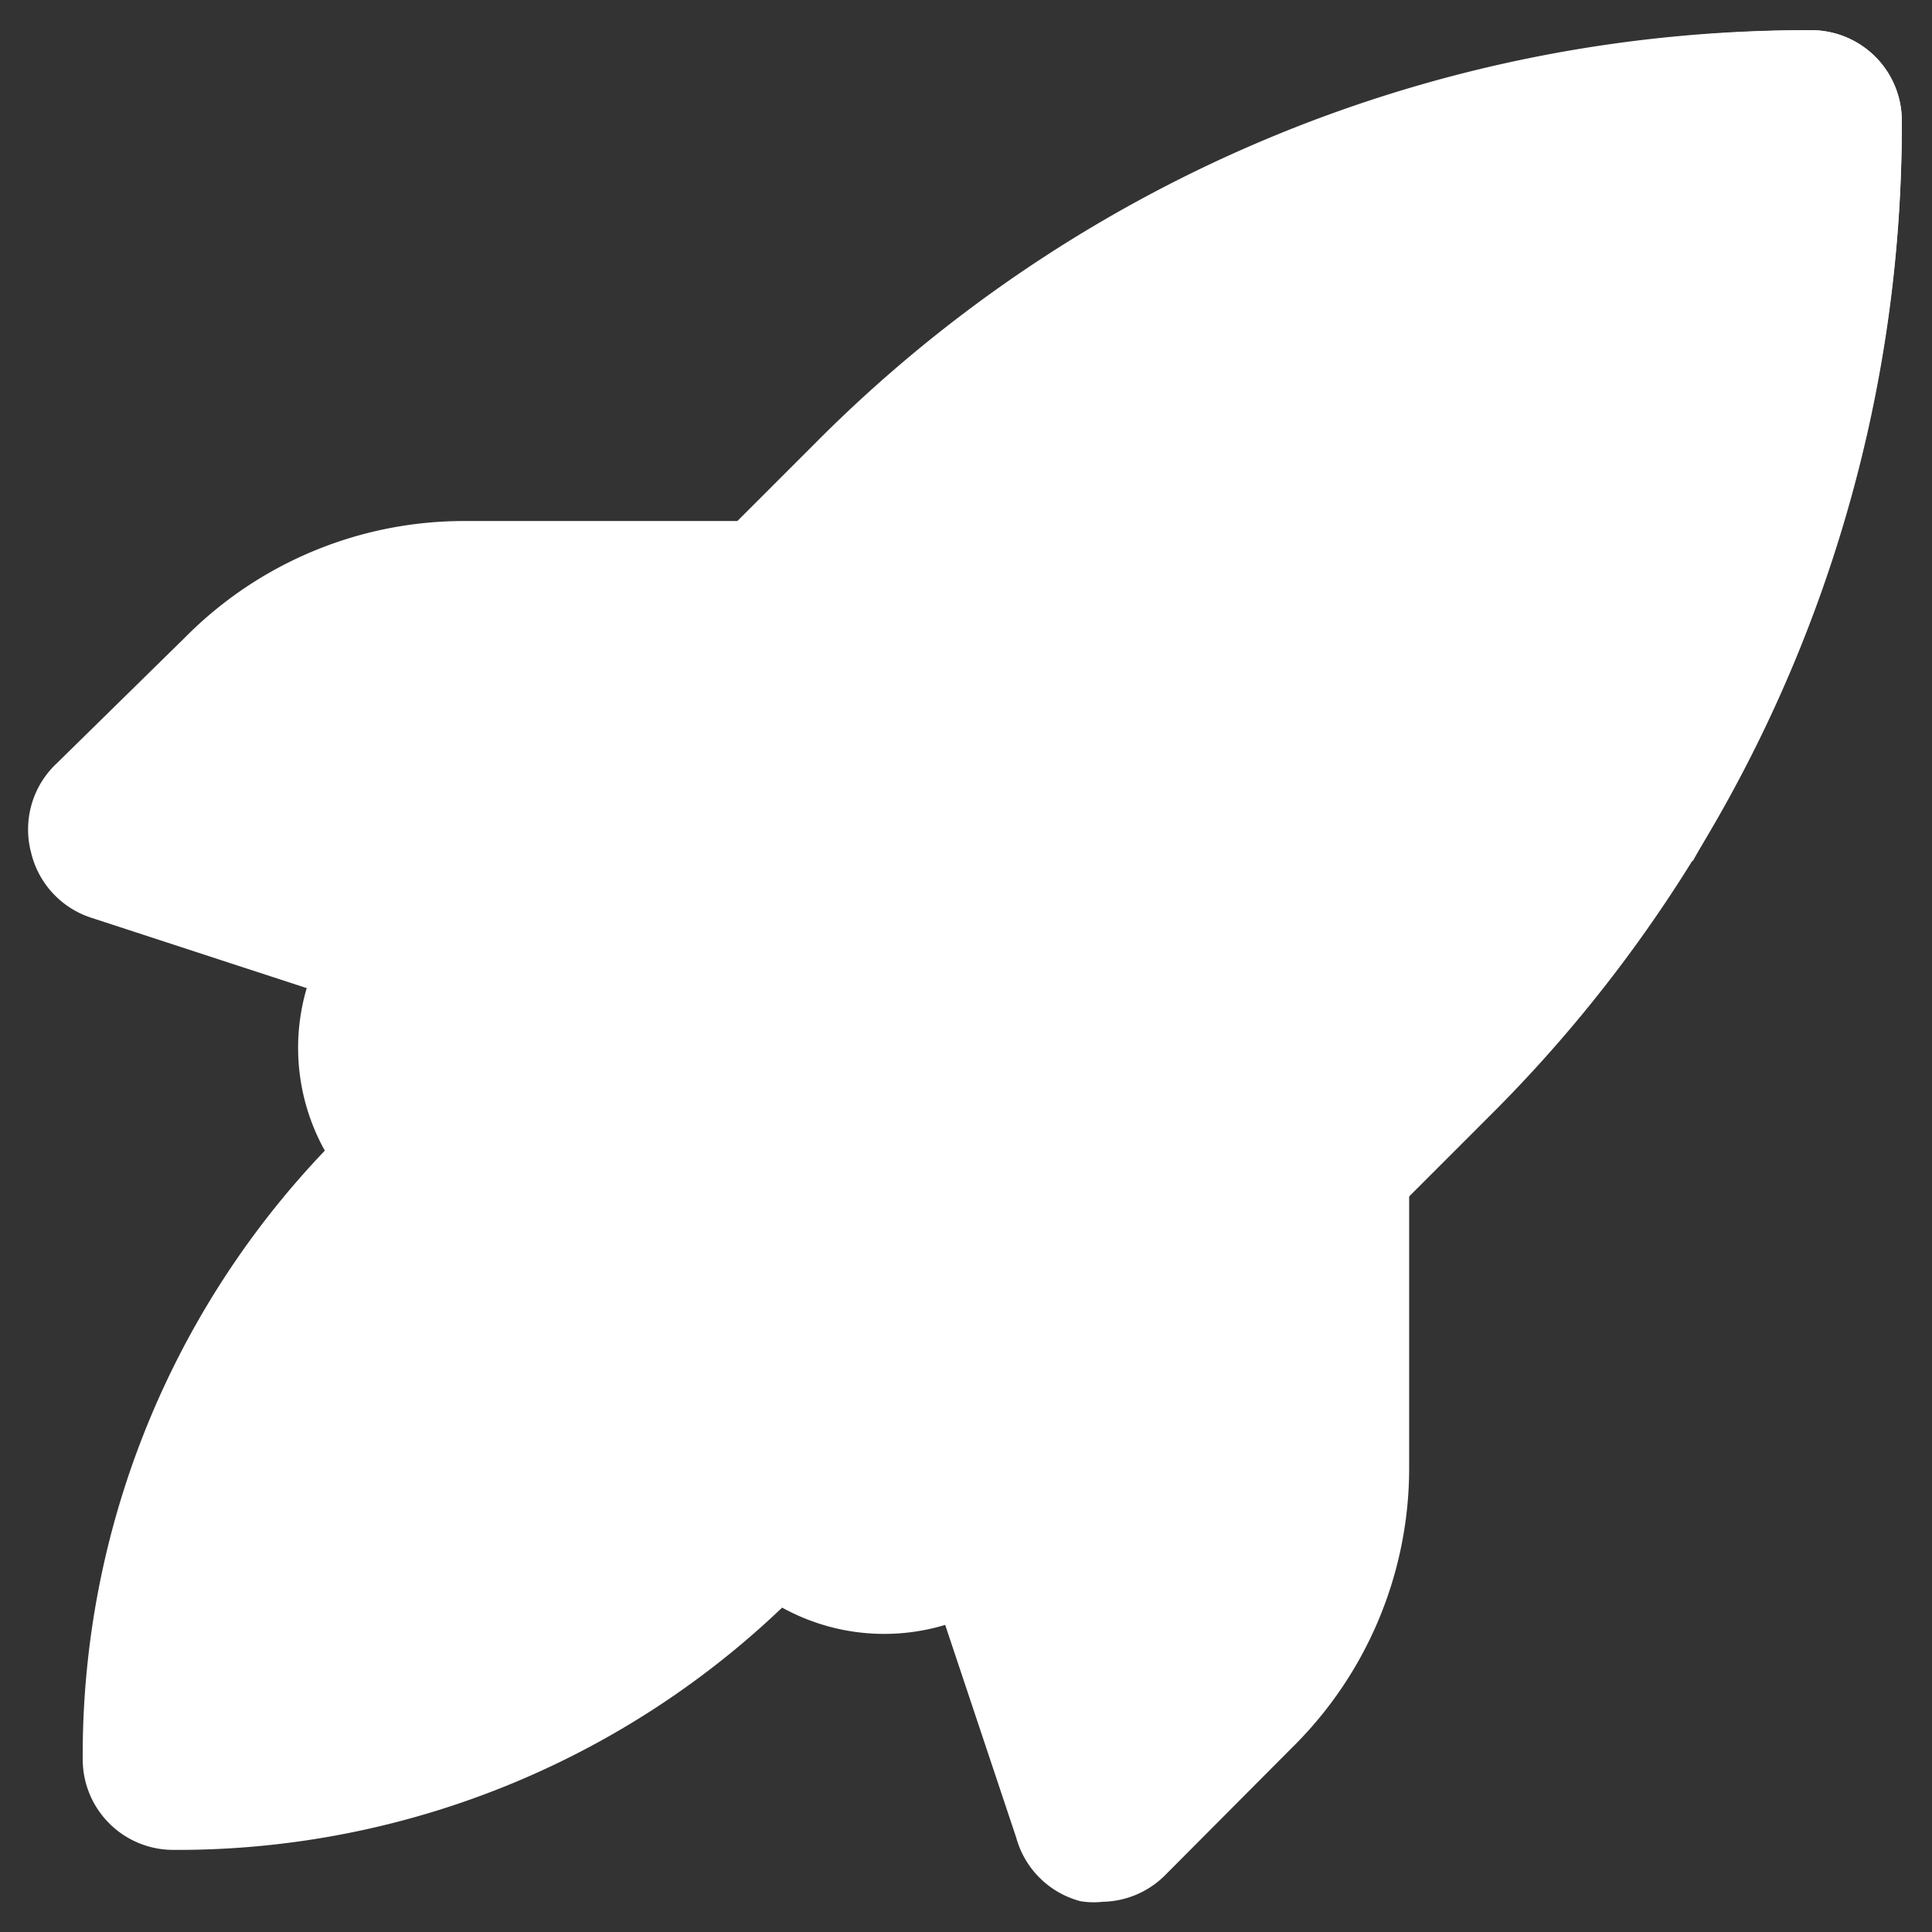
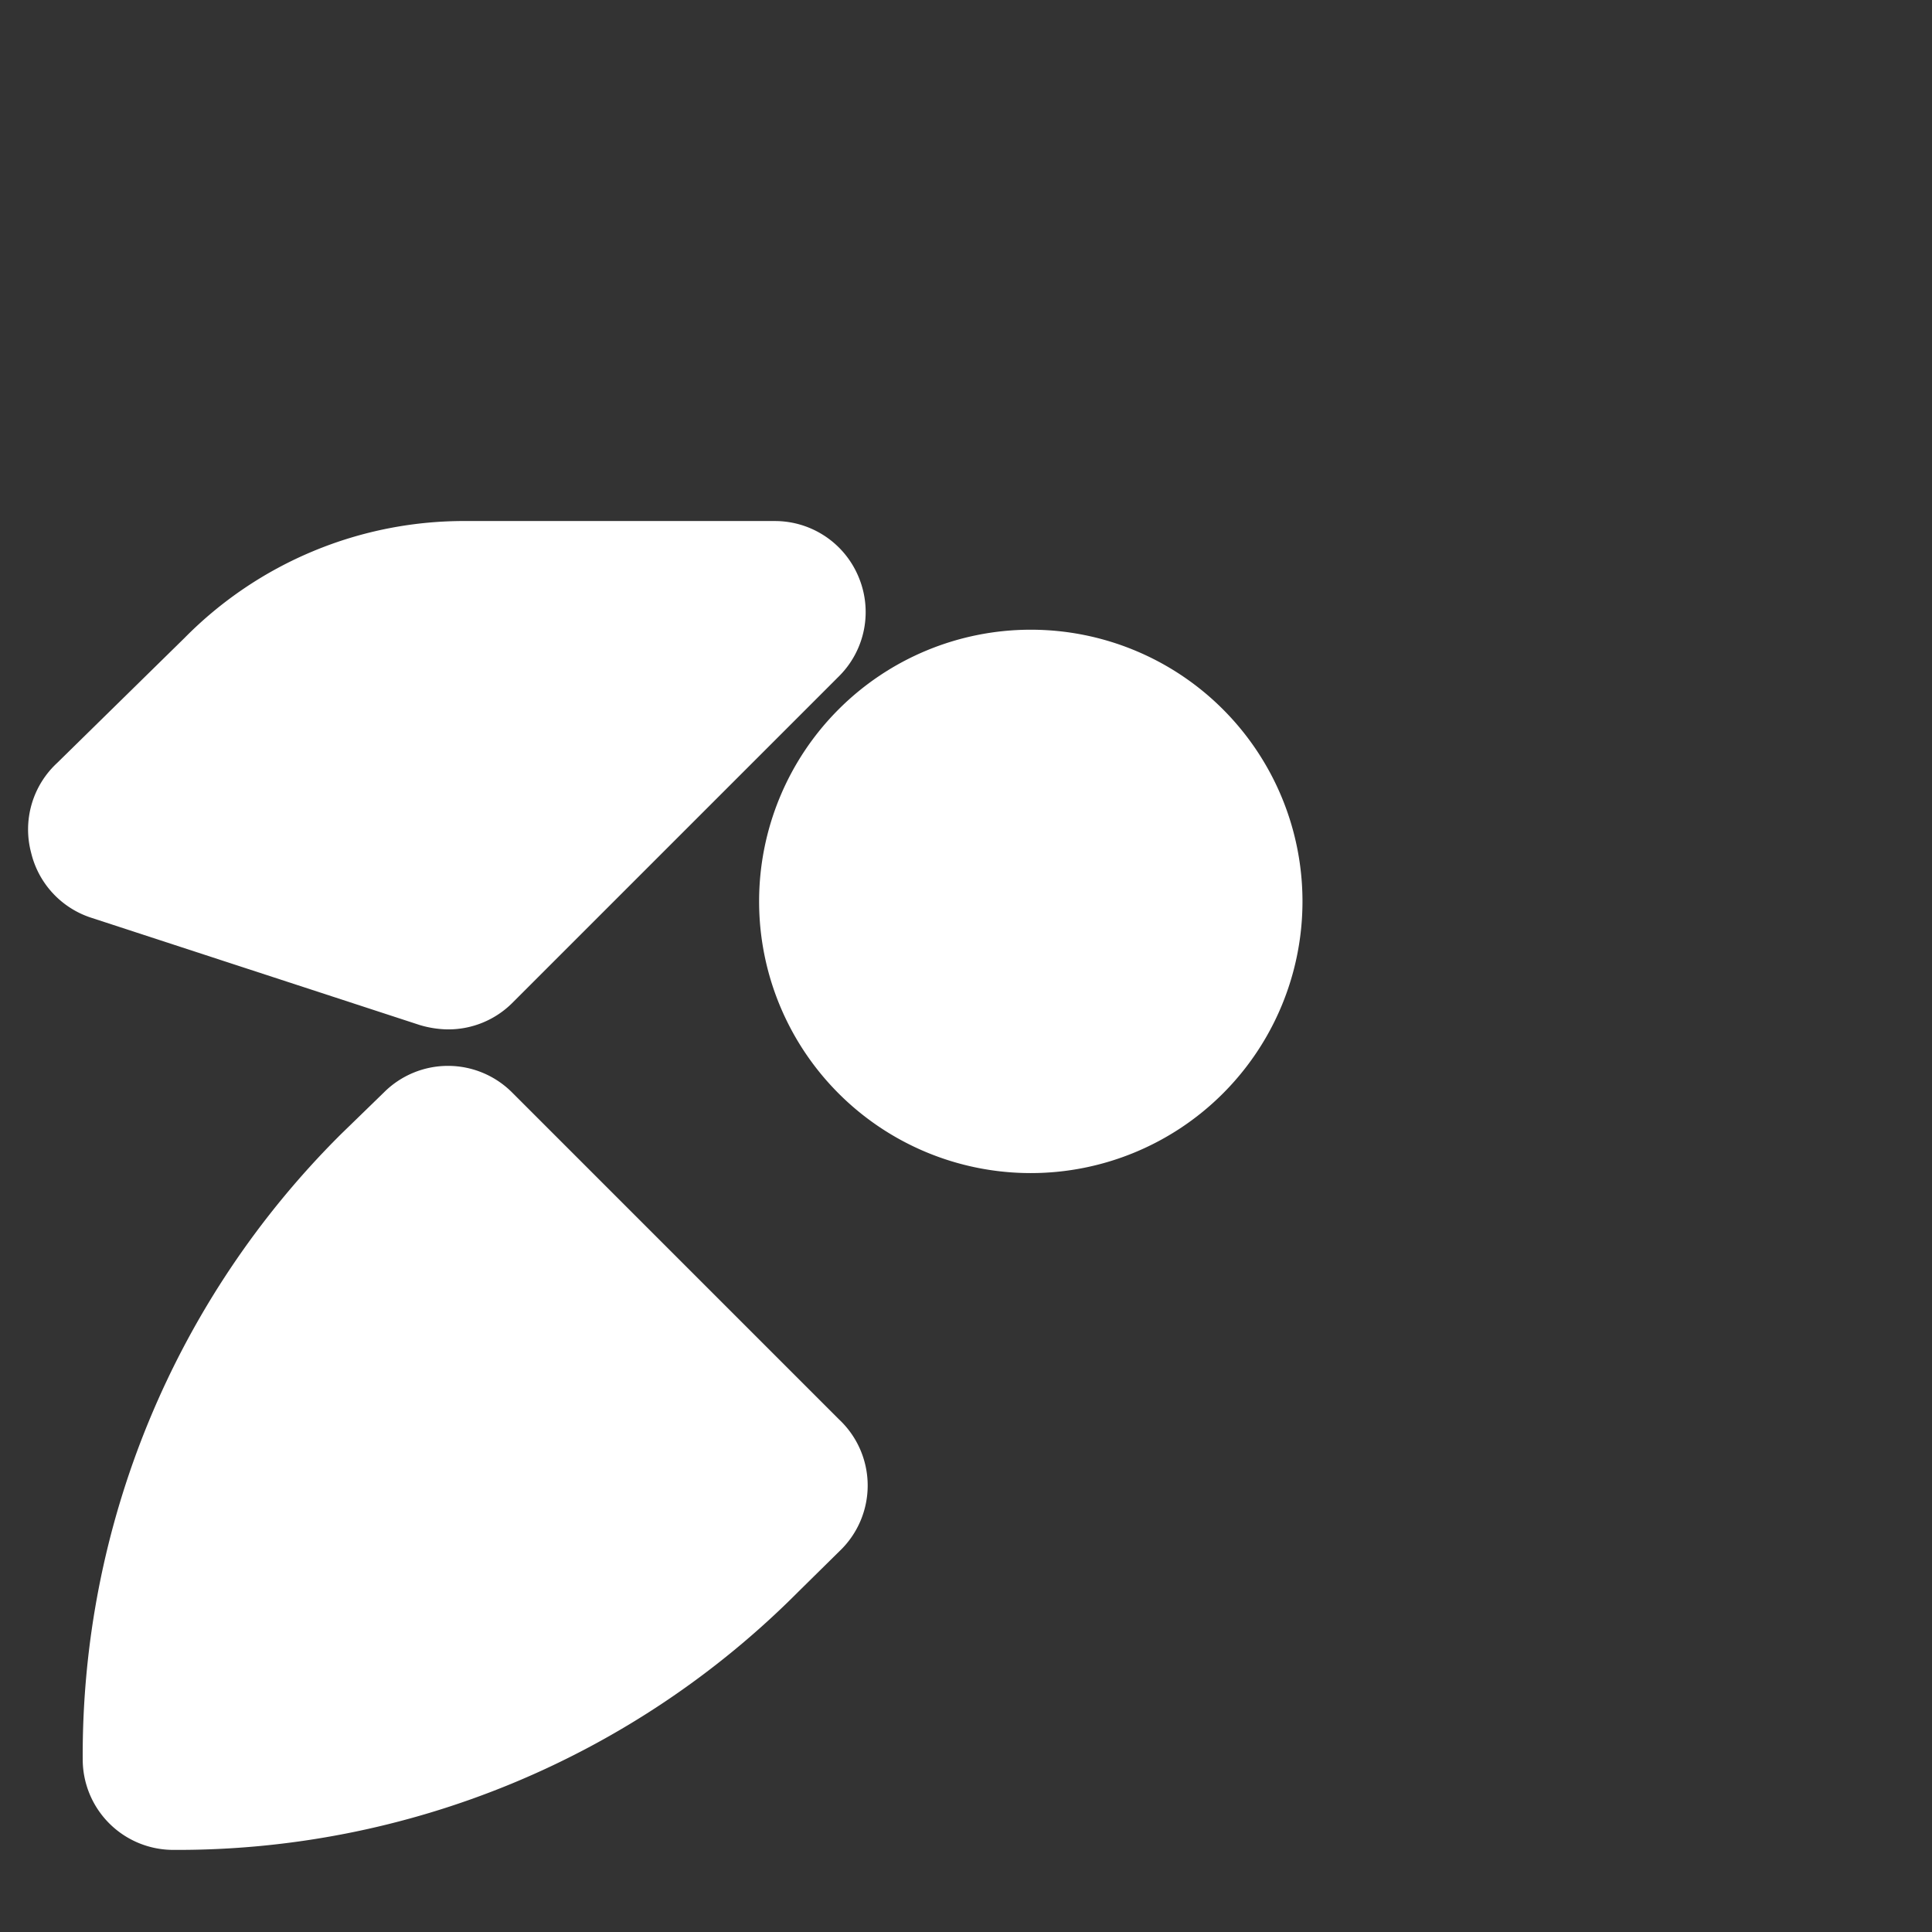
<svg xmlns="http://www.w3.org/2000/svg" width="73px" height="73px" viewBox="0 0 32 32" id="OBJECT" fill="#ffffff" stroke="#ffffff">
  <rect x="0" y="0" width="32" height="32" fill="#333333" stroke="none" />
  <g id="SVGRepo_bgCarrier" stroke-width="0" />
  <g id="SVGRepo_tracerCarrier" stroke-linecap="round" stroke-linejoin="round" />
  <g id="SVGRepo_iconCarrier">
    <defs>
      <style>.cls-1{fill:#ffffff;}</style>
    </defs>
    <title />
-     <path class="cls-1" d="M22.25,18.24a1,1,0,0,0-1.09.21l-5.42,5.42a1,1,0,0,0-.24,1l1.81,5.42A1,1,0,0,0,18,31a.85.85,0,0,0,.23,0,1,1,0,0,0,.71-.29l2.11-2.12a6,6,0,0,0,1.79-4.32V19.16A1,1,0,0,0,22.25,18.24Z" />
    <path class="cls-1" d="M12.84,9.13H7.73a6,6,0,0,0-4.32,1.79L1.29,13A1,1,0,0,0,1,14a1,1,0,0,0,.65.72L7.1,16.5a1.19,1.19,0,0,0,.32.05,1,1,0,0,0,.71-.29l5.42-5.42a1,1,0,0,0,.21-1.09A1,1,0,0,0,12.84,9.13Z" />
    <path d="M13.55,23.87,8.13,18.45a1,1,0,0,0-1.42,0L6,19.14a14,14,0,0,0-4.13,10,1,1,0,0,0,1,1,14,14,0,0,0,10-4.13l.69-.68A1,1,0,0,0,13.55,23.87Z" />
-     <path class="cls-1" d="M30,1A22.66,22.66,0,0,0,13.87,7.68L6.32,15.23a3,3,0,0,0,0,4.25l6.2,6.2a3,3,0,0,0,4.25,0l7.55-7.55A22.66,22.66,0,0,0,31,2,1,1,0,0,0,30,1Z" />
    <path d="M19.9,12.1a4,4,0,1,0,0,5.66A4,4,0,0,0,19.9,12.1Z" />
-     <path d="M28.14,13.05A22.68,22.68,0,0,0,31,2a1,1,0,0,0-1-1A22.68,22.68,0,0,0,19,3.86,15.06,15.06,0,0,1,28.14,13.05Z" />
  </g>
</svg>